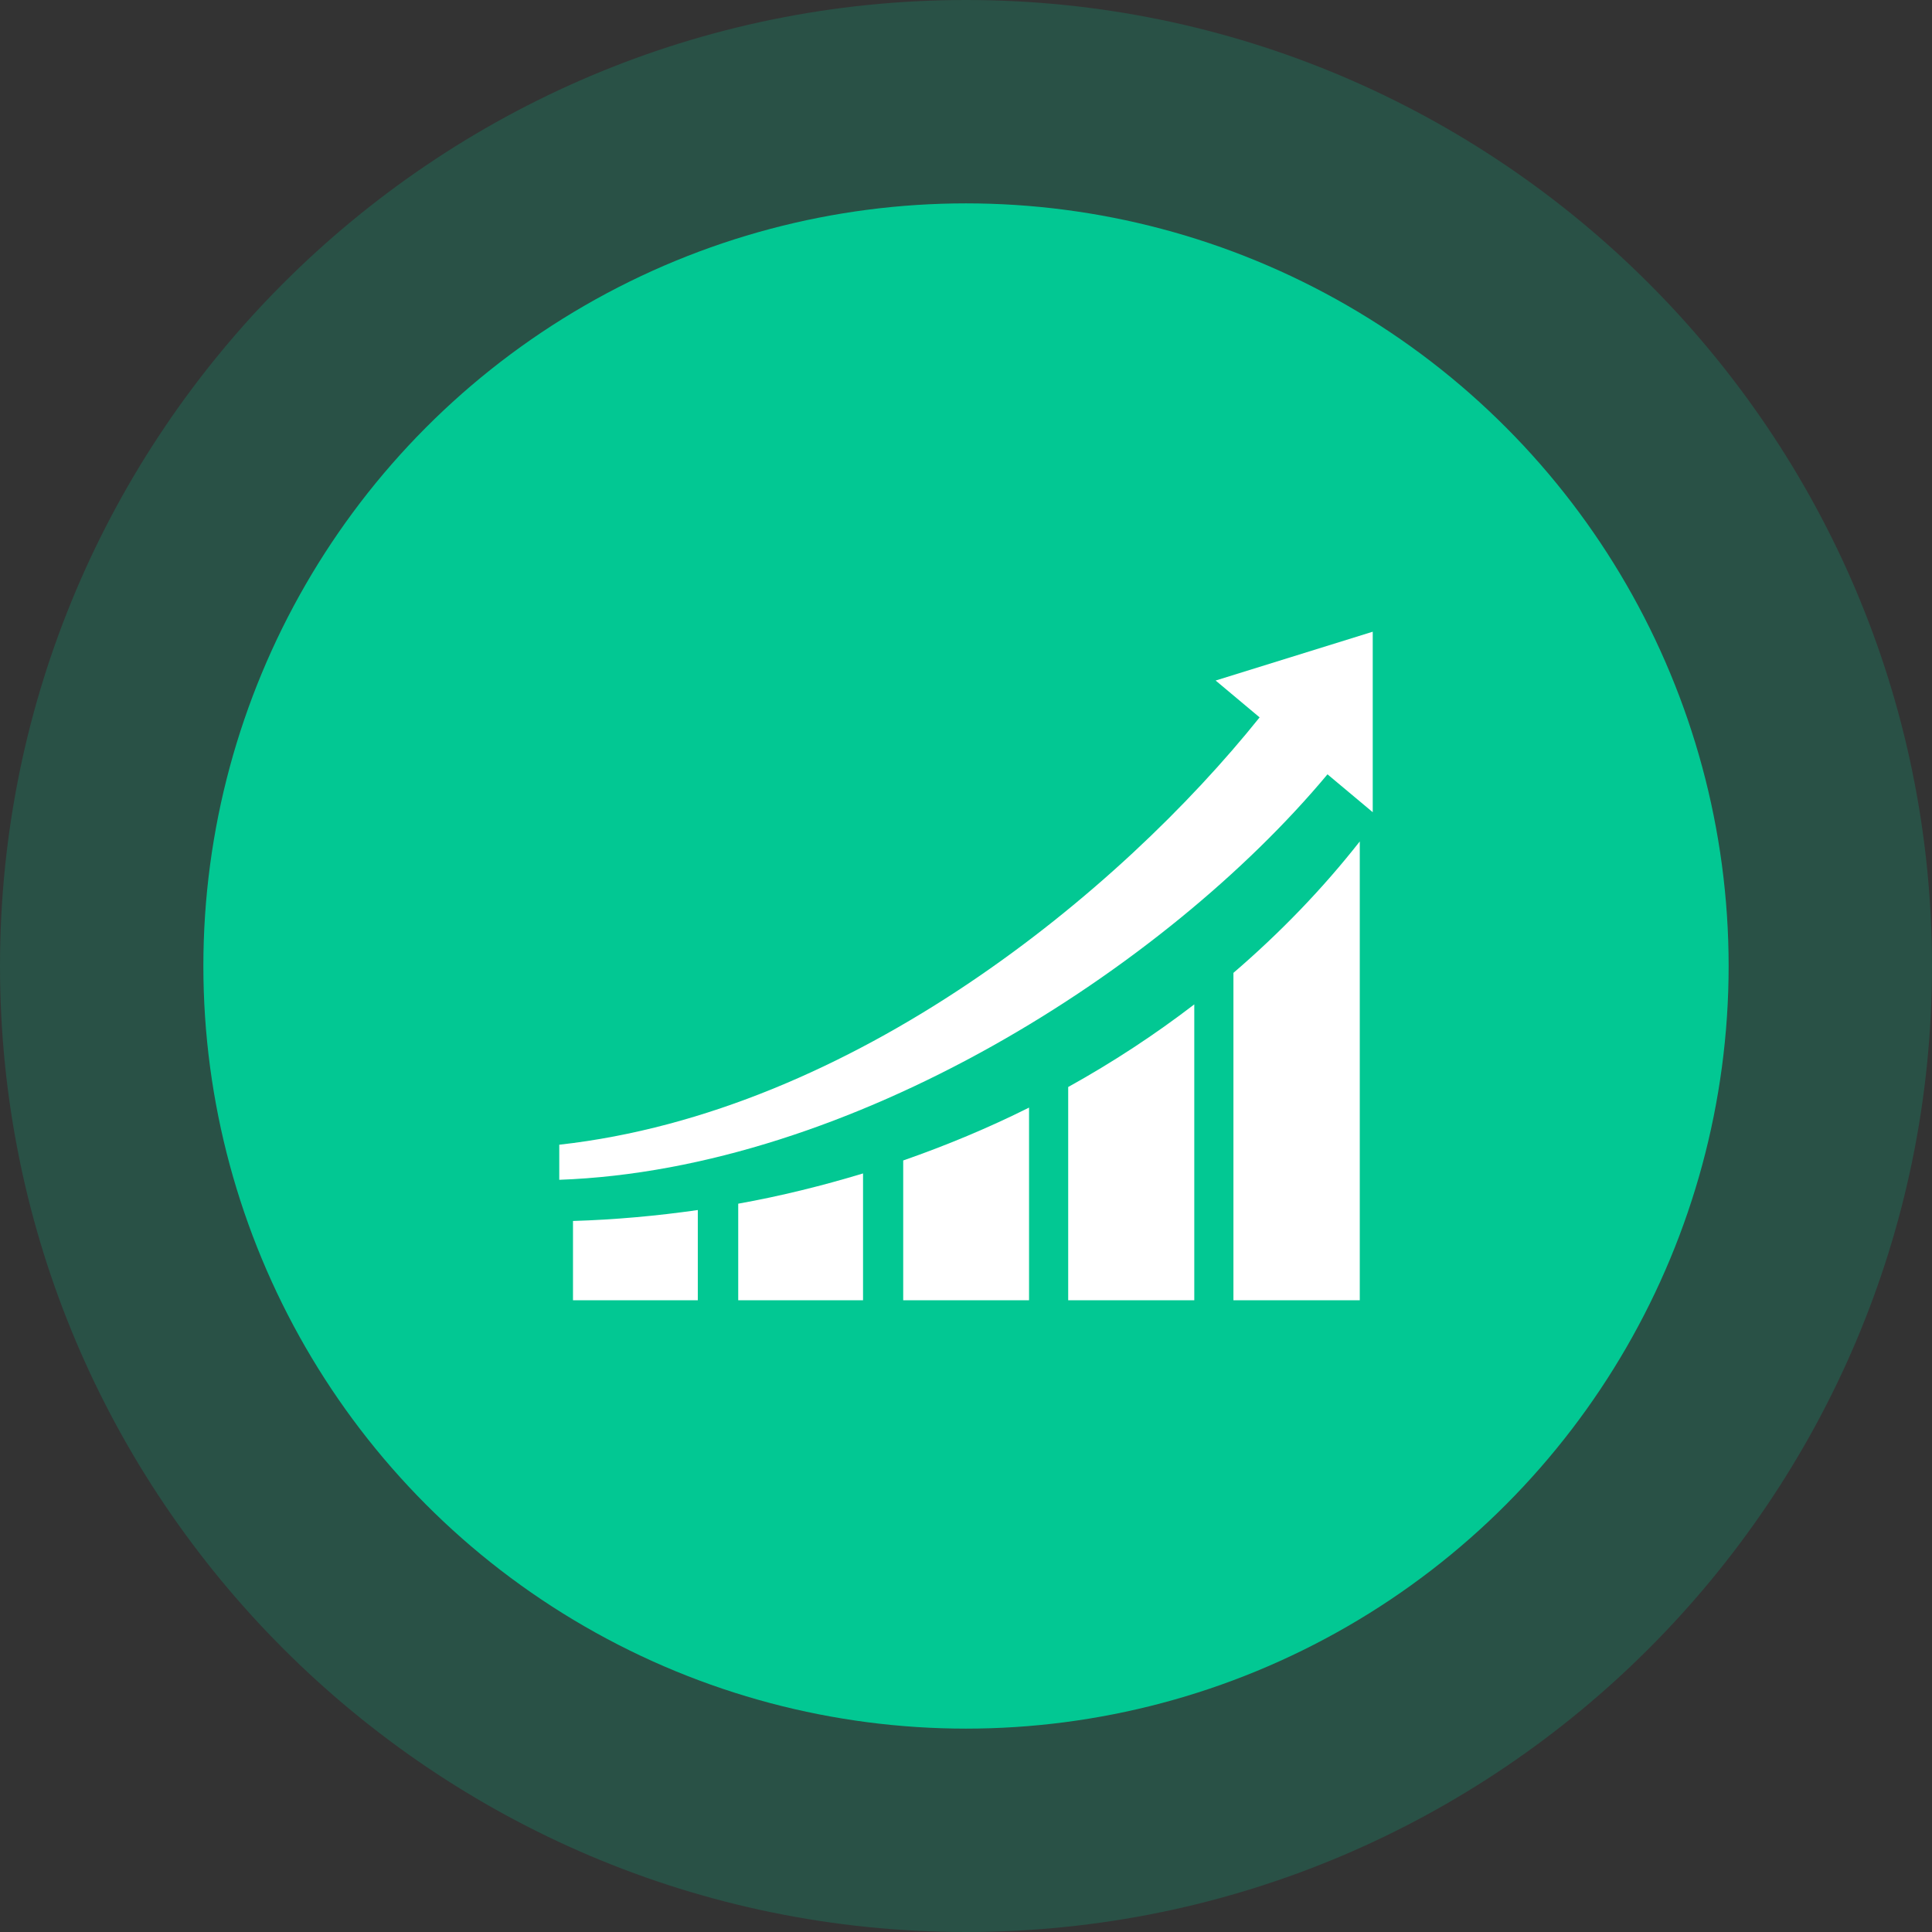
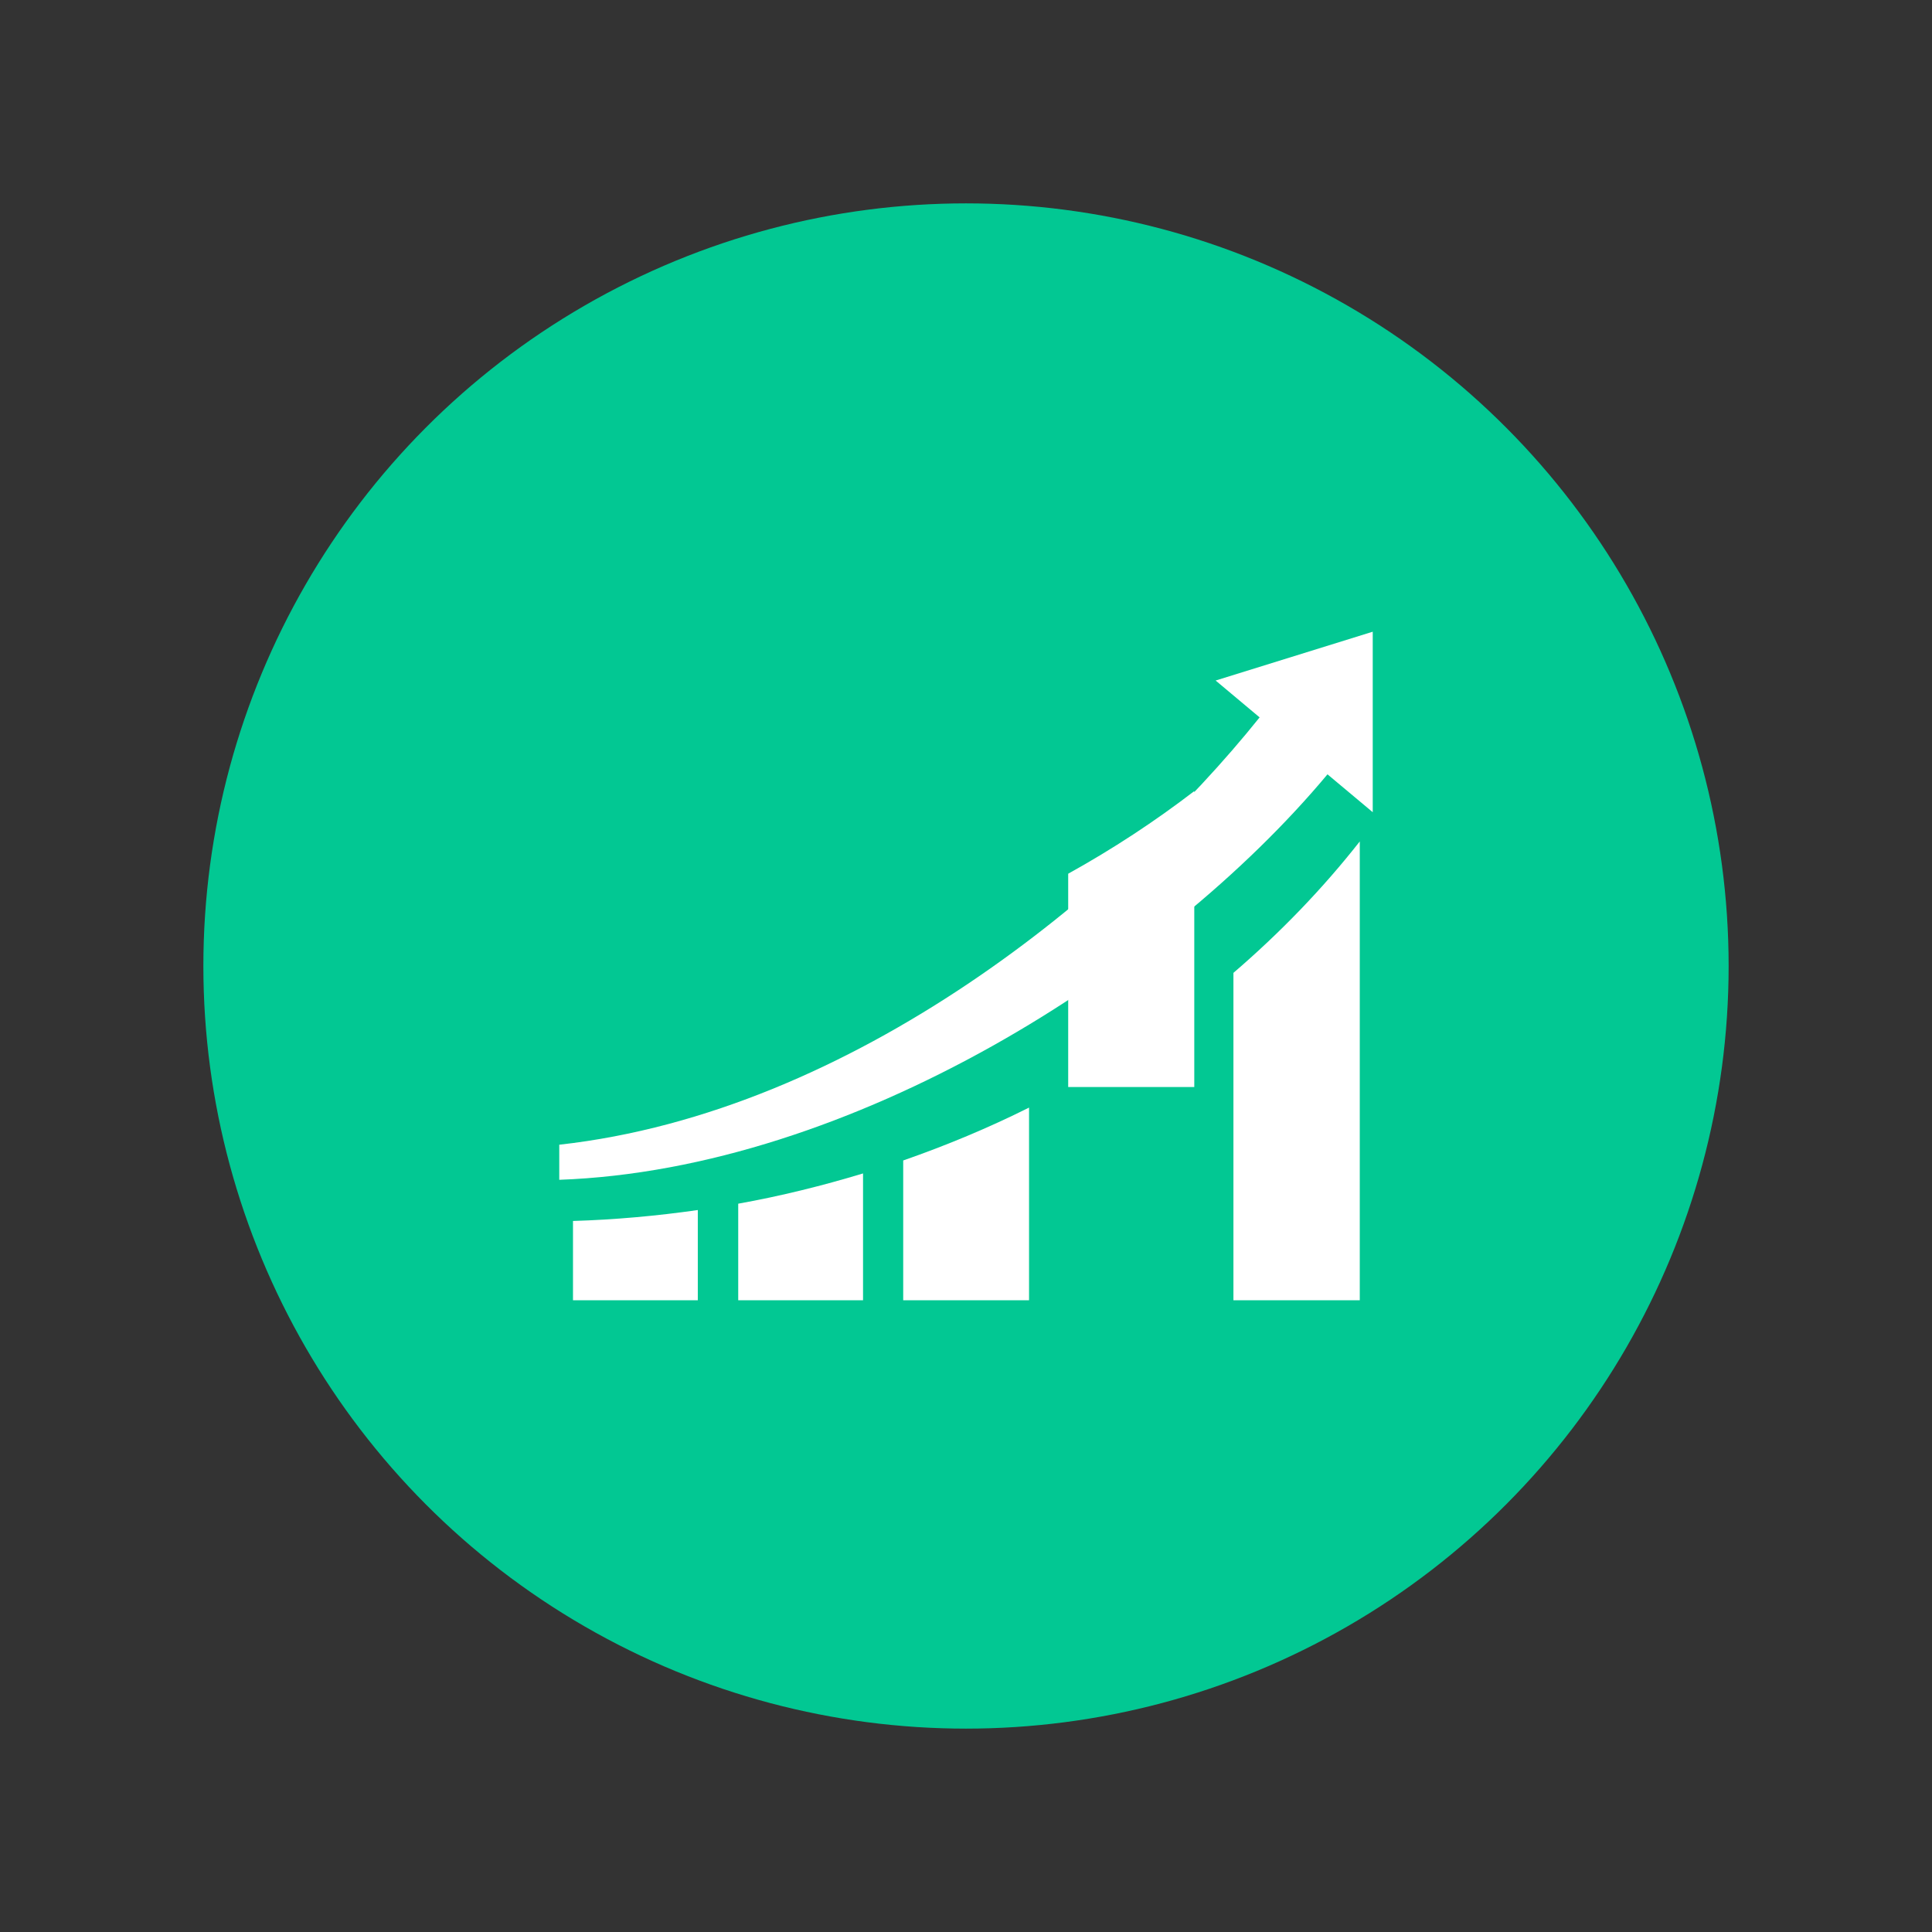
<svg xmlns="http://www.w3.org/2000/svg" id="_レイヤー_2" data-name="レイヤー 2" viewBox="0 0 76 76">
  <rect x="0" y="0" width="76" height="76" fill="#333333" stroke="none" />
  <defs>
    <style>
      .cls-1 {
        fill: #fff;
      }

      .cls-2, .cls-3 {
        fill: #02c893;
      }

      .cls-3 {
        opacity: .2;
      }
    </style>
  </defs>
  <g id="_トップ" data-name="トップ">
    <g>
      <g>
-         <path class="cls-3" d="M38,76C17.05,76,0,58.95,0,38S17.05,0,38,0s38,17.05,38,38-17.05,38-38,38Z" />
        <circle class="cls-2" cx="38" cy="38" r="30" />
      </g>
      <g>
        <path class="cls-1" d="M29.04,47.35v3.8h4.91v-4.99c-1.59.48-3.23.89-4.91,1.19Z" />
        <path class="cls-1" d="M22.54,48.03v3.12h4.91v-3.55c-1.61.23-3.25.38-4.91.43Z" />
        <path class="cls-1" d="M35.53,45.65v5.5h4.95v-7.58c-1.58.79-3.23,1.48-4.95,2.08Z" />
-         <path class="cls-1" d="M42.02,42.76v8.39h4.96v-11.64c-1.55,1.19-3.21,2.28-4.96,3.25Z" />
+         <path class="cls-1" d="M42.02,42.76h4.96v-11.64c-1.55,1.19-3.21,2.28-4.96,3.25Z" />
        <path class="cls-1" d="M48.52,38.27v12.88h4.97v-18.05c-1.46,1.86-3.13,3.59-4.97,5.17Z" />
        <path class="cls-1" d="M47.82,26.77l1.73,1.45c-5.49,6.85-15.96,15.52-27.55,16.81v1.38c11.49-.41,23.82-8.28,30.22-15.95l1.78,1.49v-7.1l-6.18,1.92Z" />
      </g>
    </g>
  </g>
</svg>